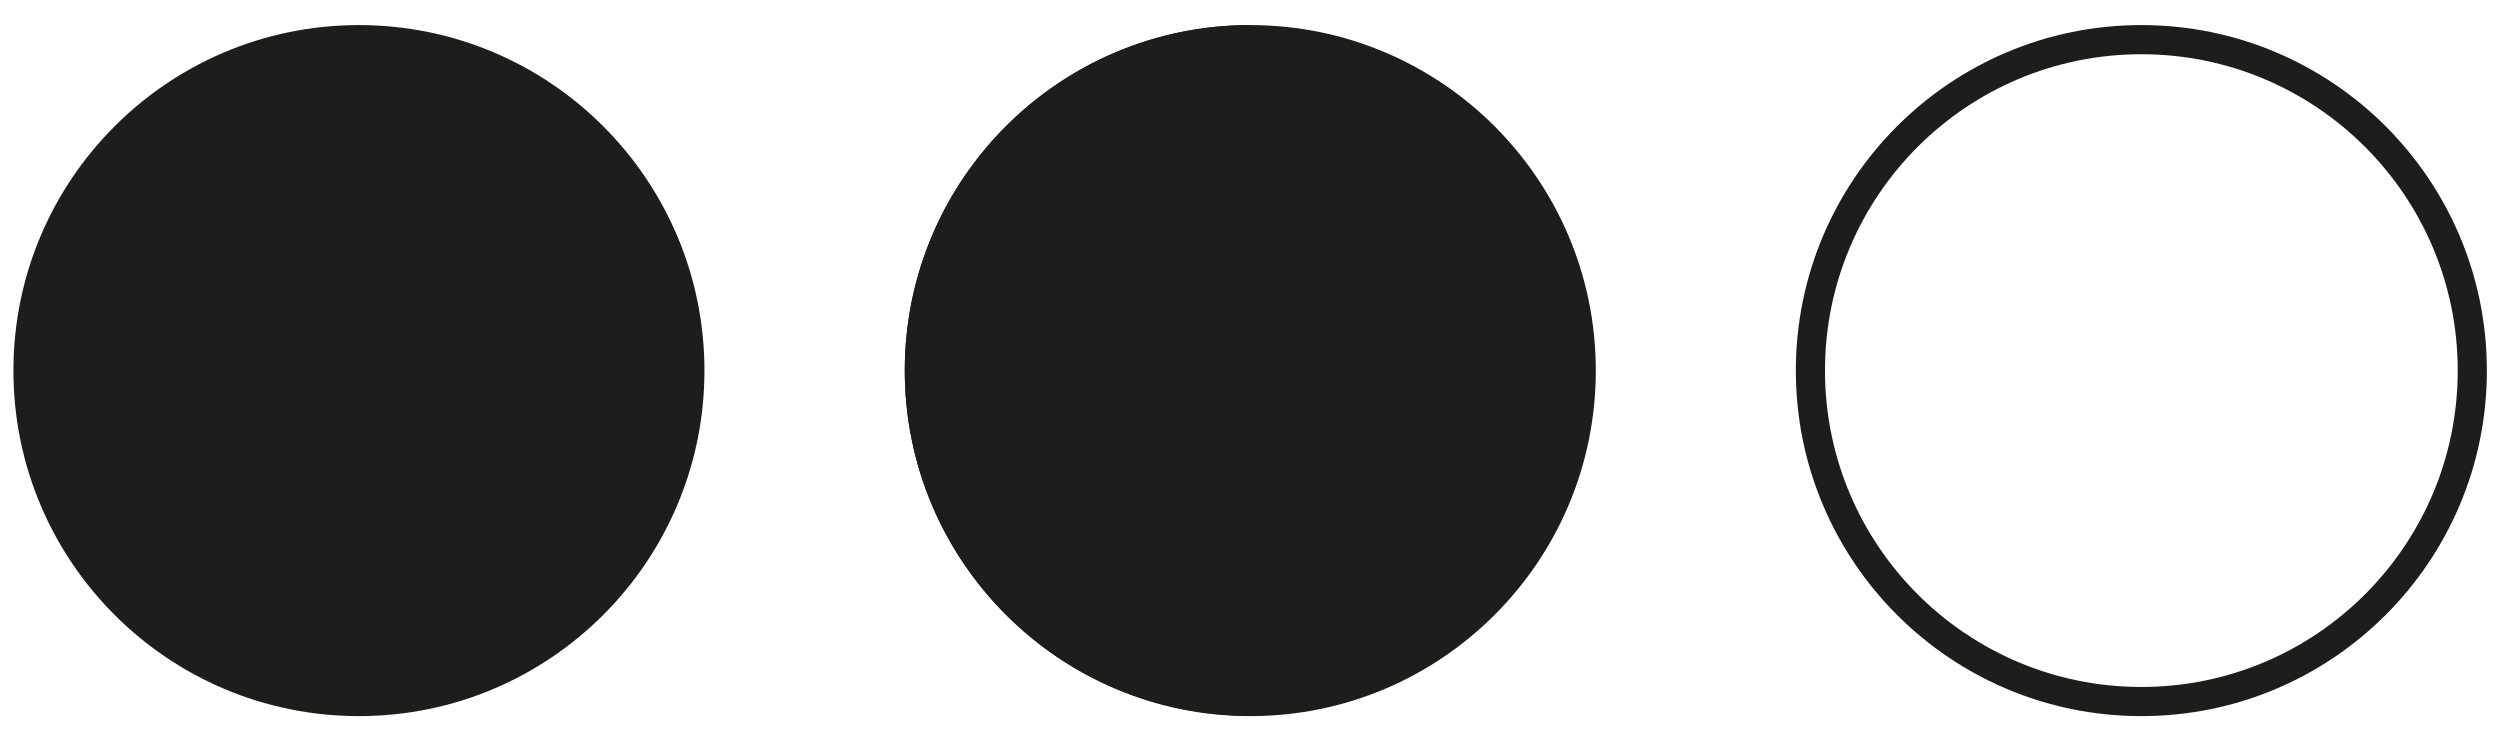
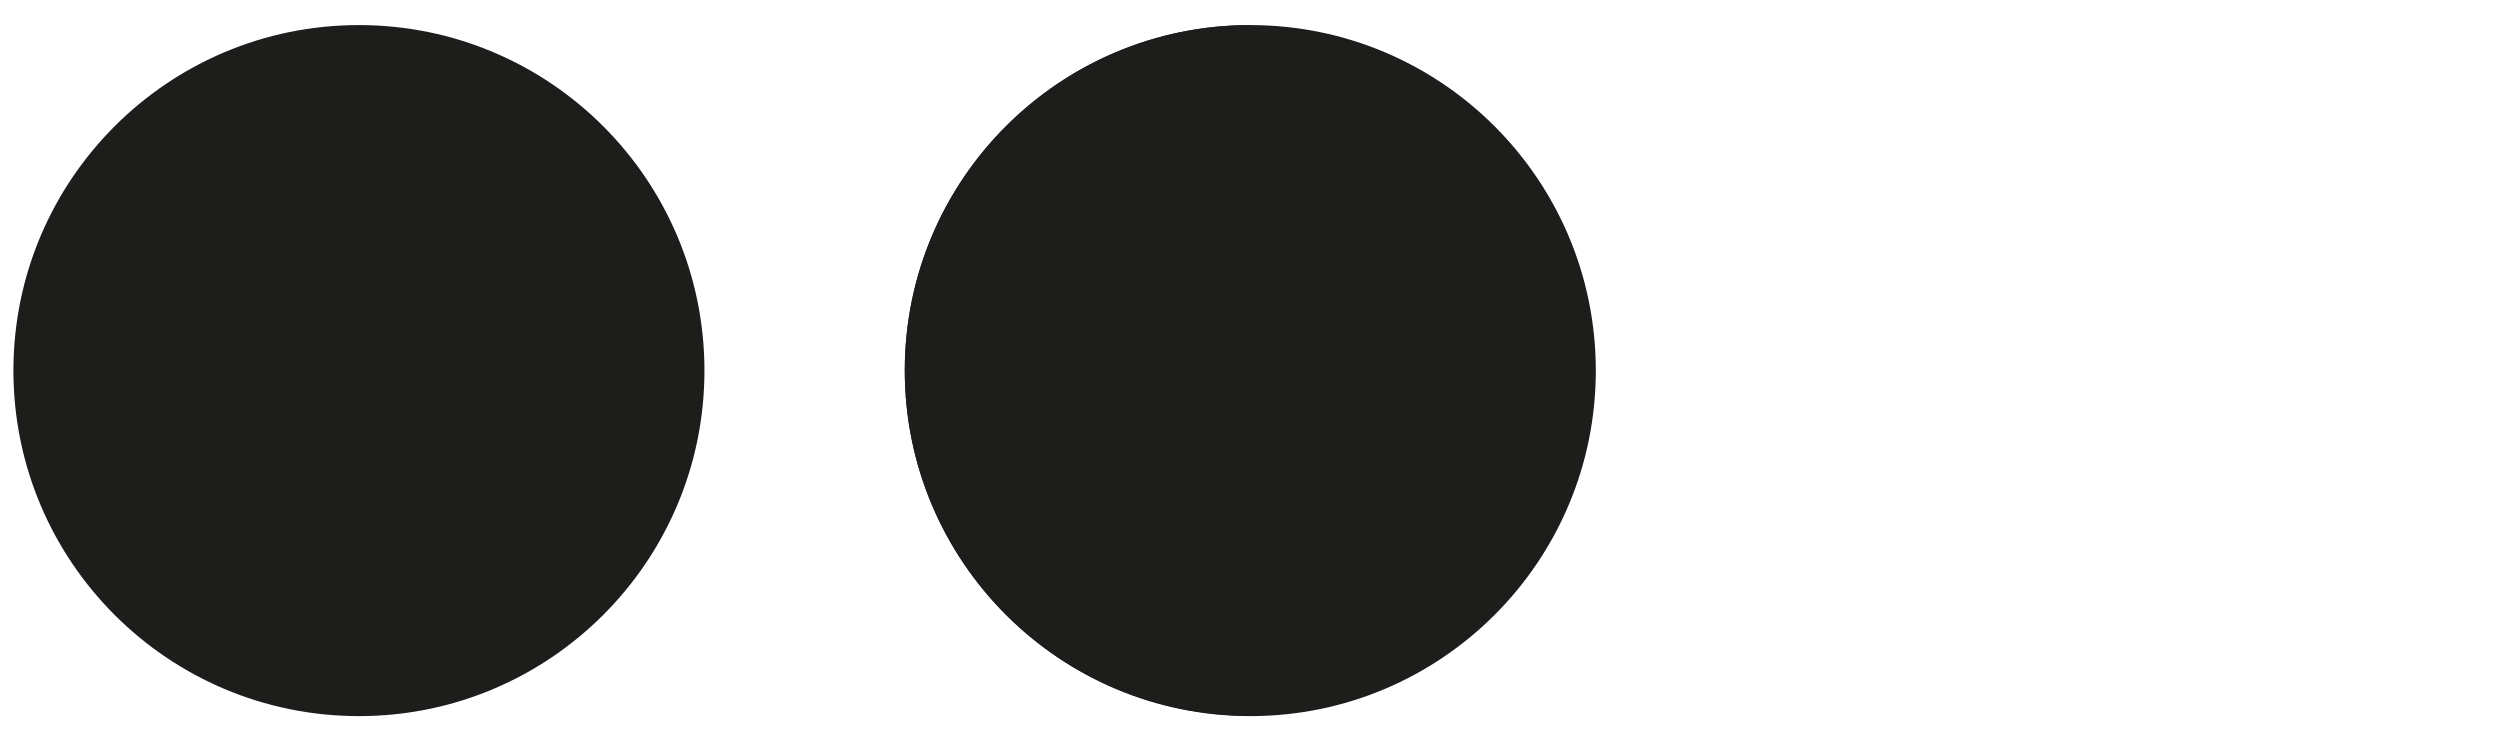
<svg xmlns="http://www.w3.org/2000/svg" version="1.1" x="0px" y="0px" viewBox="0 0 85.74 25.41" style="enable-background:new 0 0 85.74 25.41;" xml:space="preserve">
  <style type="text/css">
	.st0{display:none;}
	.st1{display:inline;fill:#1D1D1B;stroke:#1D1D1B;stroke-miterlimit:10;}
	.st2{display:inline;fill:none;stroke:#1D1D1B;stroke-miterlimit:10;}
	.st3{fill:#1D1D1B;stroke:#1D1D1B;stroke-miterlimit:10;}
	.st4{fill:none;stroke:#1D1D1B;stroke-miterlimit:10;}
	.st5{display:inline;}
</style>
  <g id="baja" class="st0">
-     <circle class="st1" cx="12.31" cy="13.27" r="11.35" />
    <circle class="st2" cx="73.44" cy="13.27" r="11.35" />
    <circle class="st2" cx="42.88" cy="13.27" r="11.35" />
  </g>
  <g id="media">
    <circle class="st3" cx="12.31" cy="12.71" r="11.35" />
-     <circle class="st4" cx="73.44" cy="12.71" r="11.35" />
    <g>
      <path class="st3" d="M42.88,24.05c-6.27,0-11.35-5.08-11.35-11.35S36.61,1.36,42.88,1.36" />
      <circle class="st3" cx="42.88" cy="12.71" r="11.35" />
    </g>
  </g>
  <g id="alta" class="st0">
    <circle class="st1" cx="12.31" cy="12.71" r="11.35" />
    <circle class="st1" cx="73.44" cy="12.71" r="11.35" />
    <g class="st5">
      <path class="st3" d="M42.88,24.05c-6.27,0-11.35-5.08-11.35-11.35S36.61,1.36,42.88,1.36" />
-       <circle class="st3" cx="42.88" cy="12.71" r="11.35" />
    </g>
  </g>
</svg>